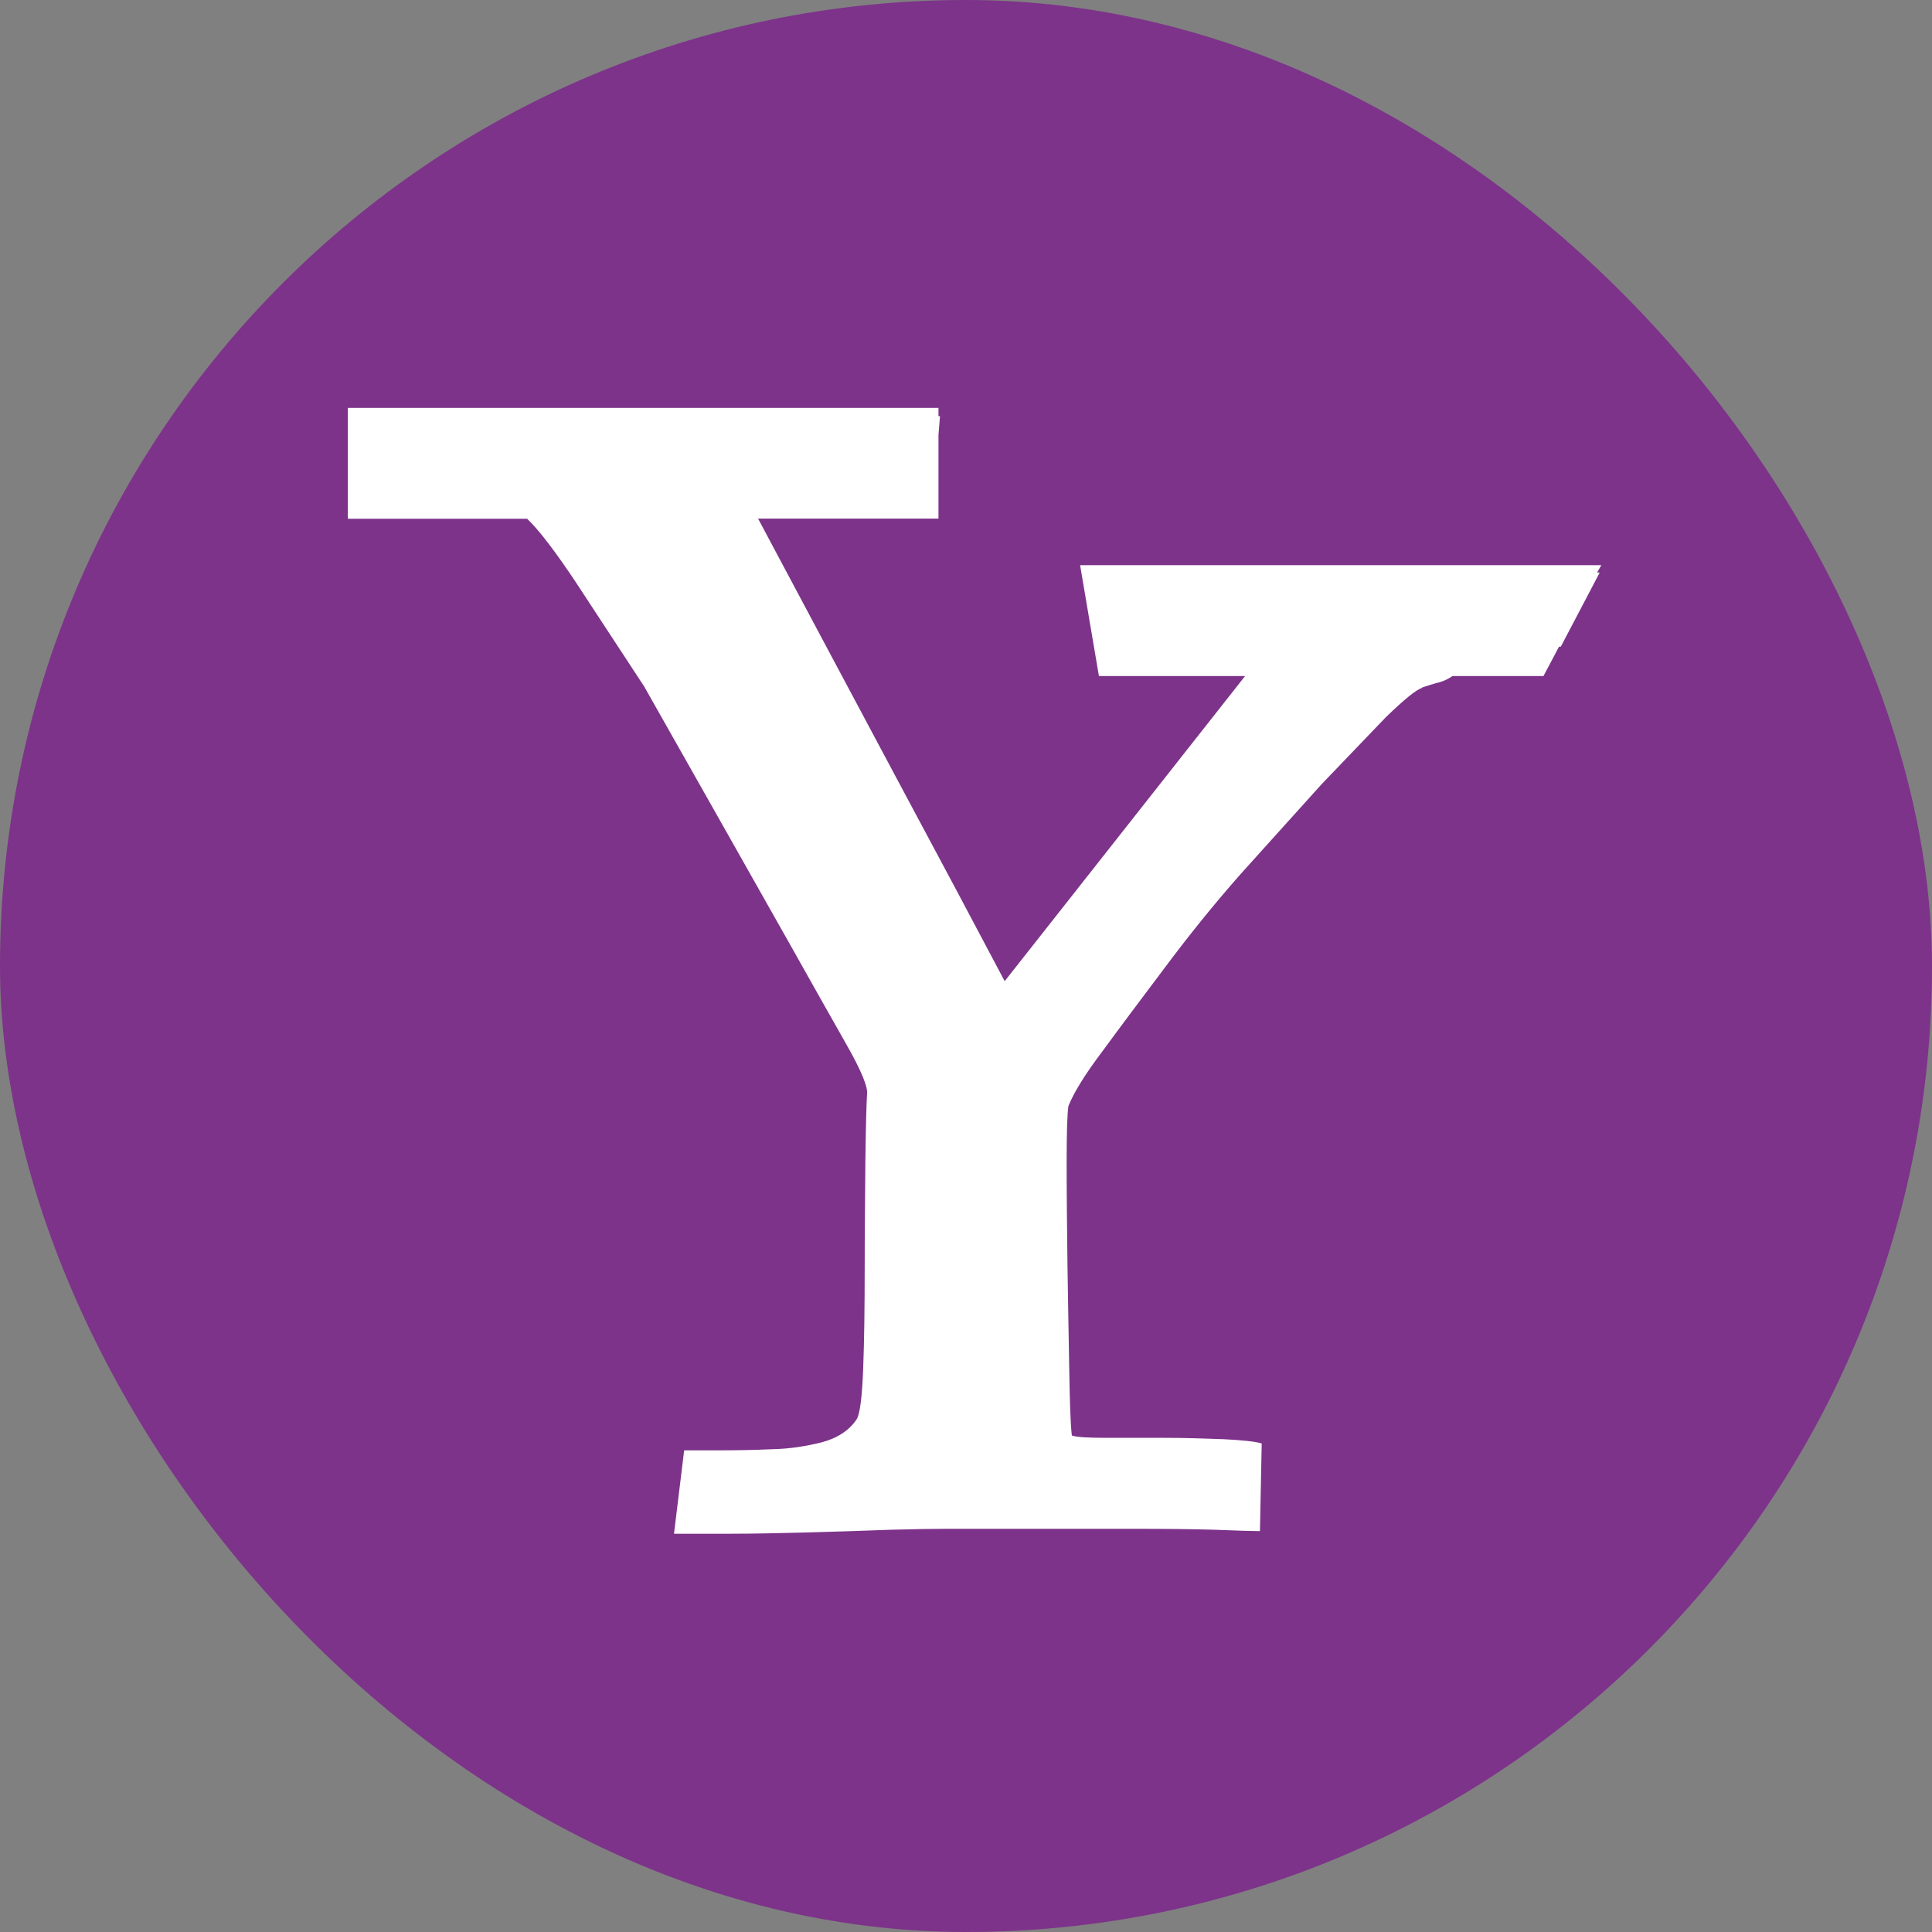
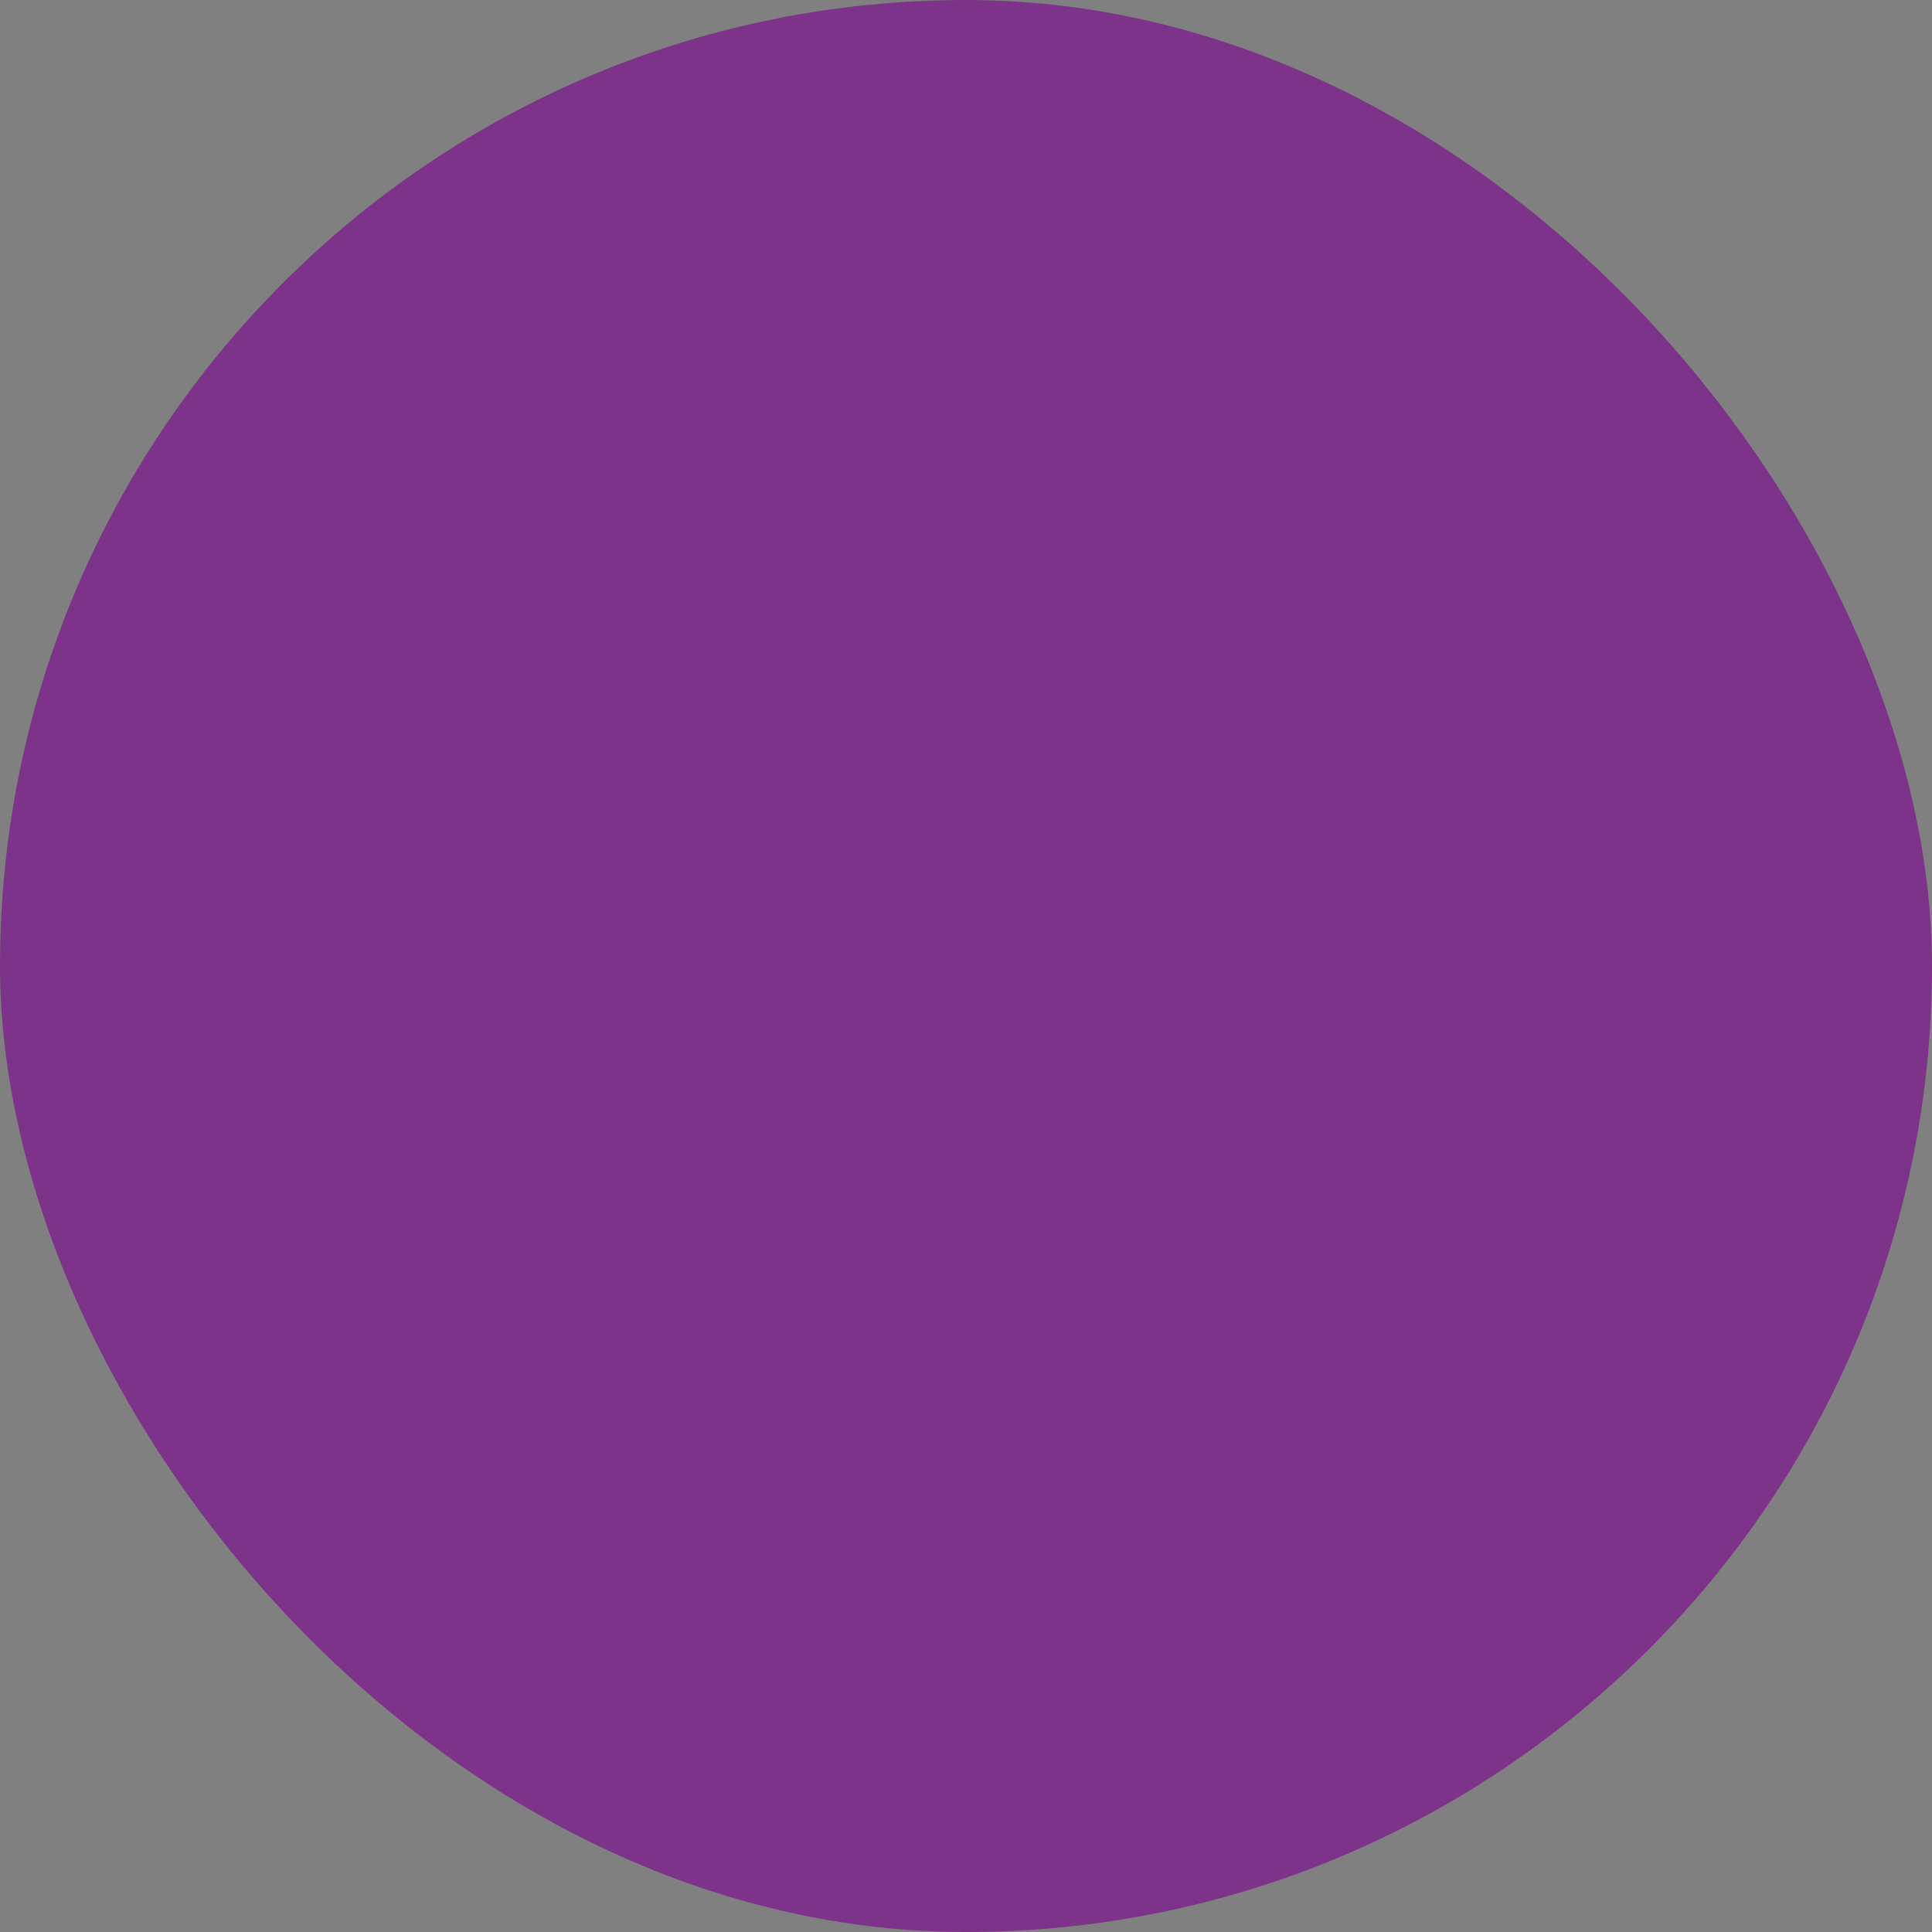
<svg xmlns="http://www.w3.org/2000/svg" width="100" height="100" viewBox="0 0 100 100" fill="none">
  <rect x="0" y="0" width="100" height="100" fill="#808080" stroke="none" />
  <g clip-path="url(#clip0_4548_4471)">
    <path d="M74.806 0H25.194C11.28 0 0 11.28 0 25.194V74.806C0 88.72 11.28 100 25.194 100H74.806C88.72 100 100 88.72 100 74.806V25.194C100 11.28 88.72 0 74.806 0Z" fill="#7D338A" />
-     <path d="M73.598 35.611C73.299 35.697 72.687 36.201 71.734 37.119L68.407 40.589L64.247 45.204C62.796 46.846 61.481 48.489 60.272 50.11C59.063 51.717 57.989 53.147 57.079 54.391C56.148 55.621 55.572 56.567 55.301 57.249C55.244 57.591 55.209 58.572 55.209 60.172C55.209 61.772 55.23 63.564 55.252 65.477C55.287 67.397 55.308 69.189 55.344 70.909C55.372 72.602 55.408 73.733 55.479 74.301C55.714 74.387 56.304 74.422 57.264 74.422H60.272C61.36 74.422 62.377 74.458 63.337 74.493C64.297 74.543 64.951 74.607 65.306 74.714L65.214 79.251C64.873 79.251 64.09 79.229 62.867 79.179C61.658 79.144 60.229 79.13 58.615 79.13H49.022C48.368 79.13 47.387 79.144 46.1 79.179C44.82 79.229 43.447 79.272 41.968 79.314C40.496 79.35 39.11 79.386 37.809 79.386H34.886L35.412 75.069H37.225C38.107 75.069 39.003 75.055 39.913 75.013C40.831 74.998 41.698 74.863 42.523 74.657C43.355 74.436 43.952 74.038 44.336 73.469C44.507 73.213 44.621 72.339 44.678 70.838C44.735 69.345 44.756 67.617 44.756 65.697C44.756 63.777 44.777 61.921 44.791 60.165C44.813 58.423 44.841 57.242 44.877 56.652C44.941 56.297 44.592 55.429 43.796 54.035C43.007 52.649 42.047 50.935 40.909 48.916L37.197 42.345L33.343 35.533L29.809 30.143C28.735 28.529 27.889 27.427 27.285 26.851H18.005V21.112H48.575V21.539H48.653L48.575 22.527V26.843H39.238L42.744 33.421L46.334 40.148L49.52 46.107L52.002 50.786L64.446 34.992H56.88L55.906 29.254H82.884L82.664 29.638H82.799L80.787 33.471H80.694L79.891 34.992H75.183C74.899 35.184 74.607 35.305 74.337 35.355C74.067 35.441 73.811 35.512 73.583 35.597L73.598 35.611Z" fill="white" />
  </g>
  <defs>
    <clipPath id="clip0_4548_4471">
      <rect width="100" height="100" rx="50" fill="white" />
    </clipPath>
  </defs>
</svg>